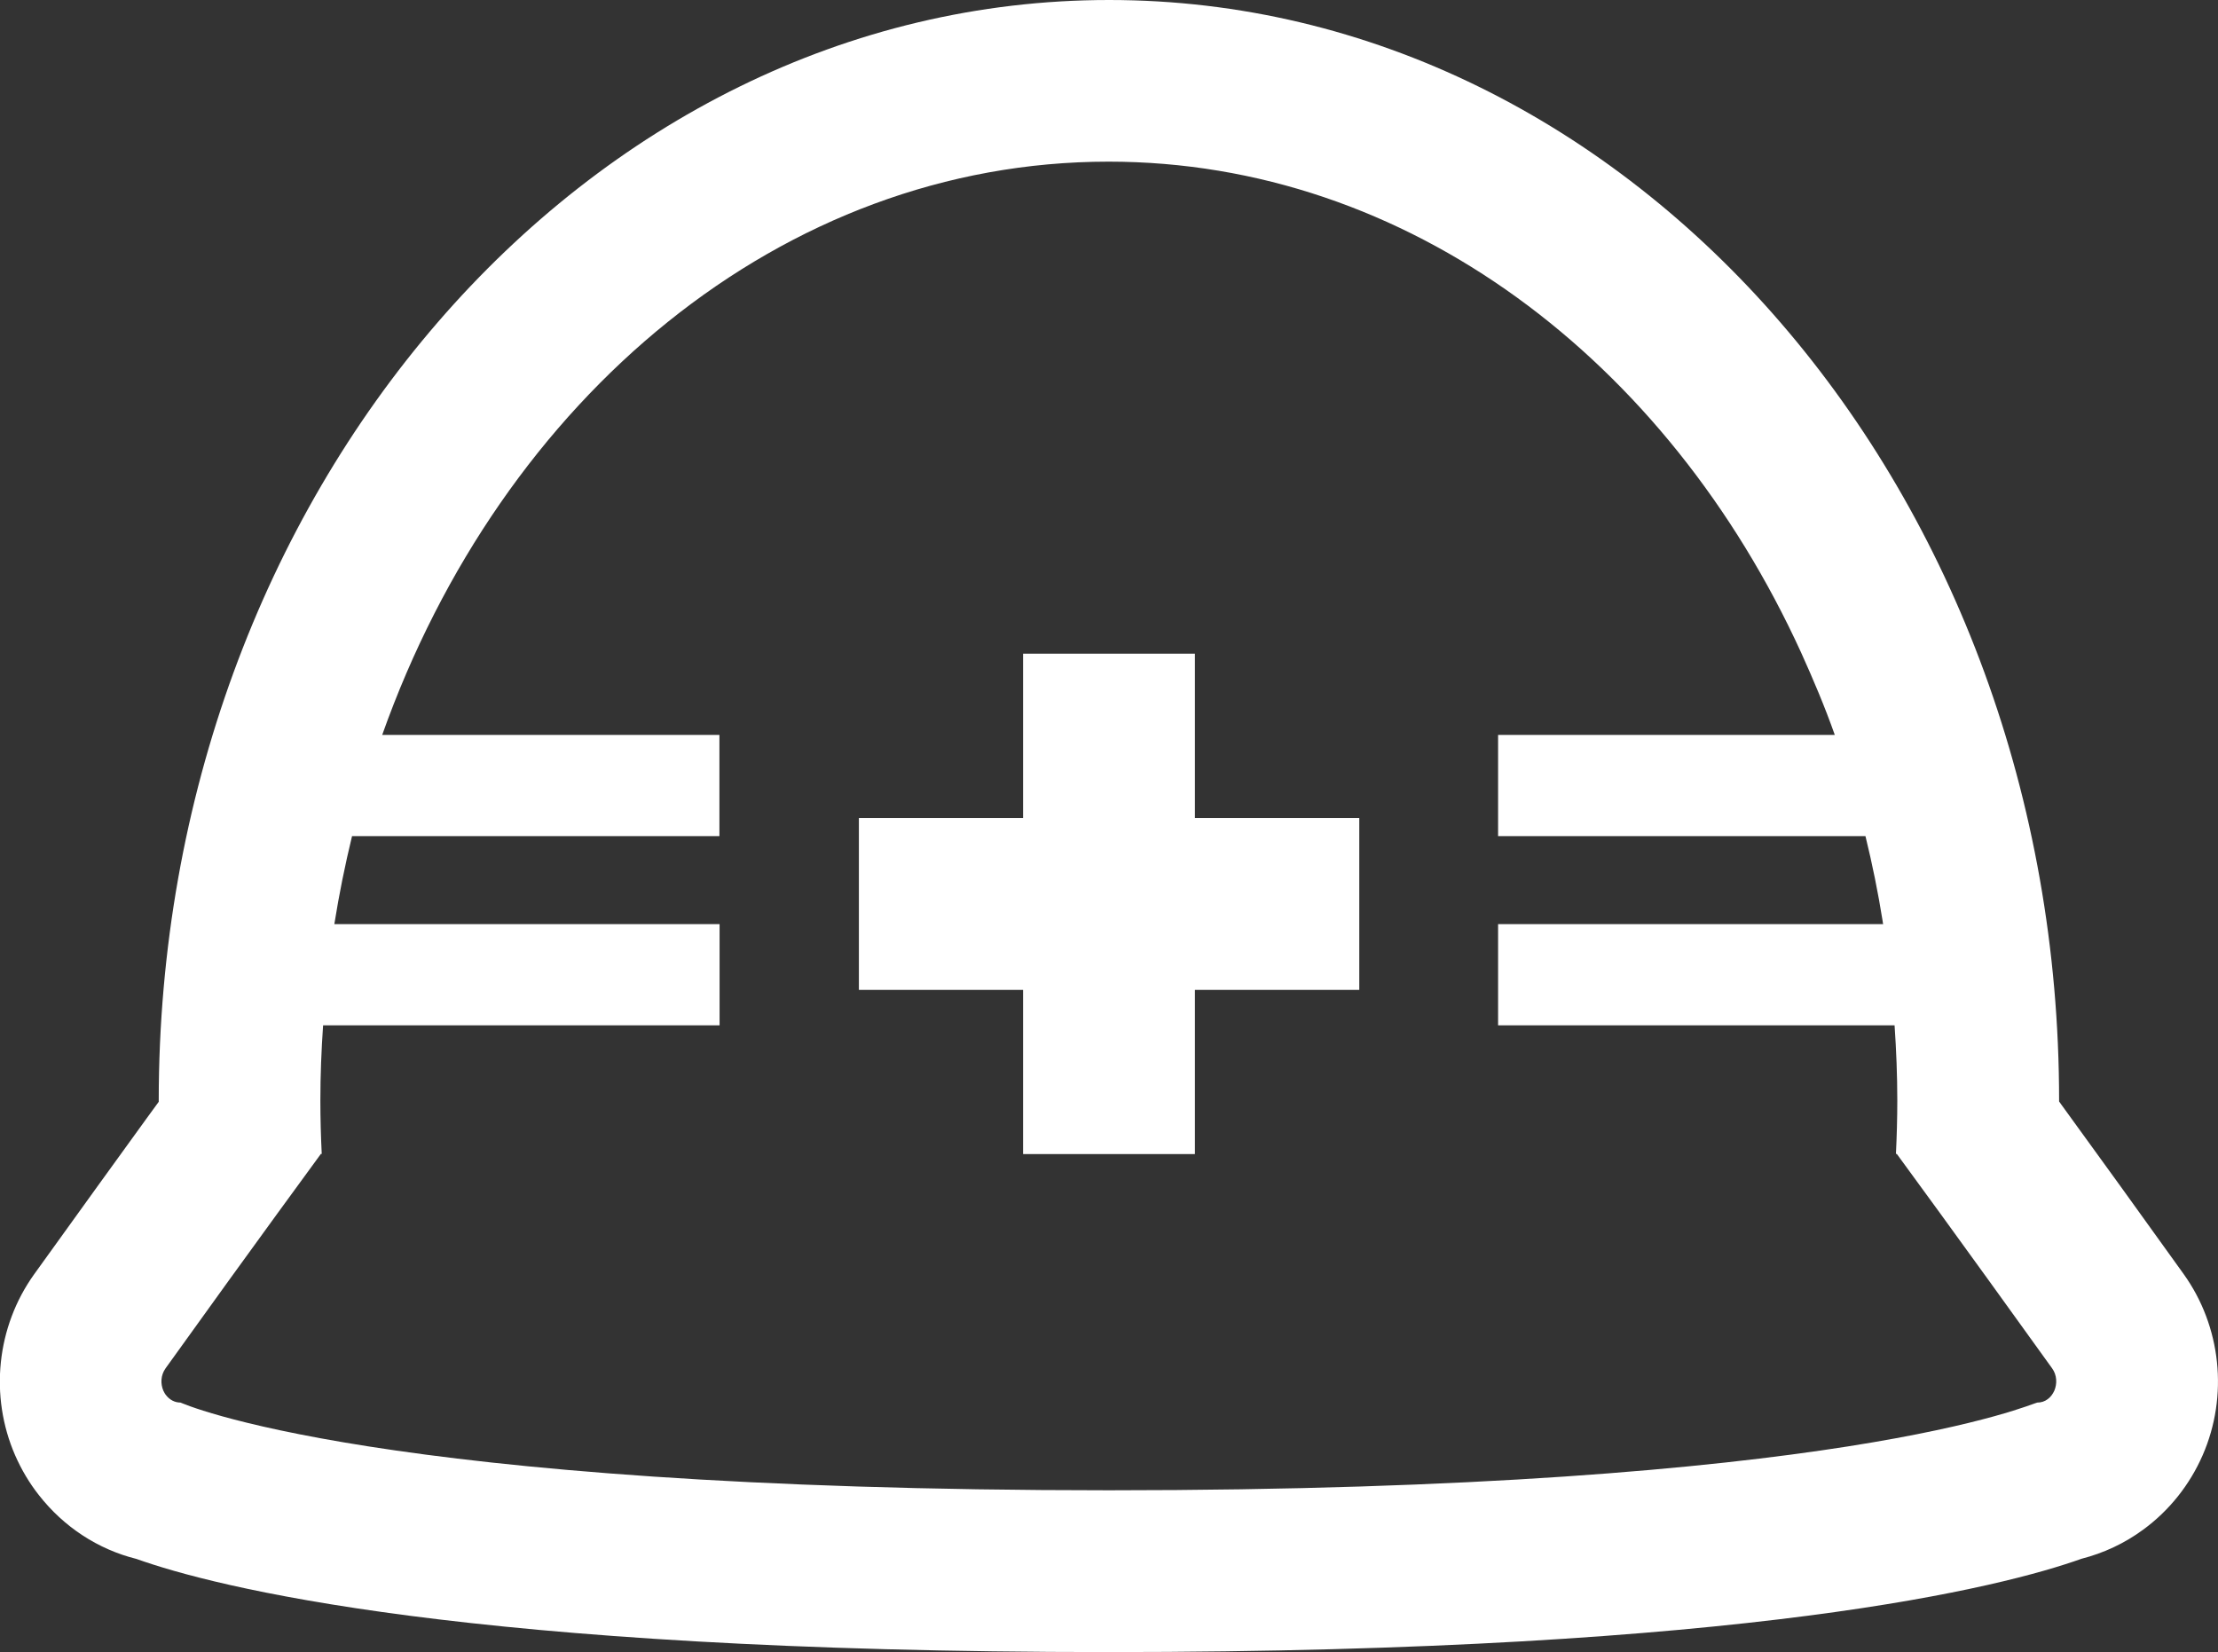
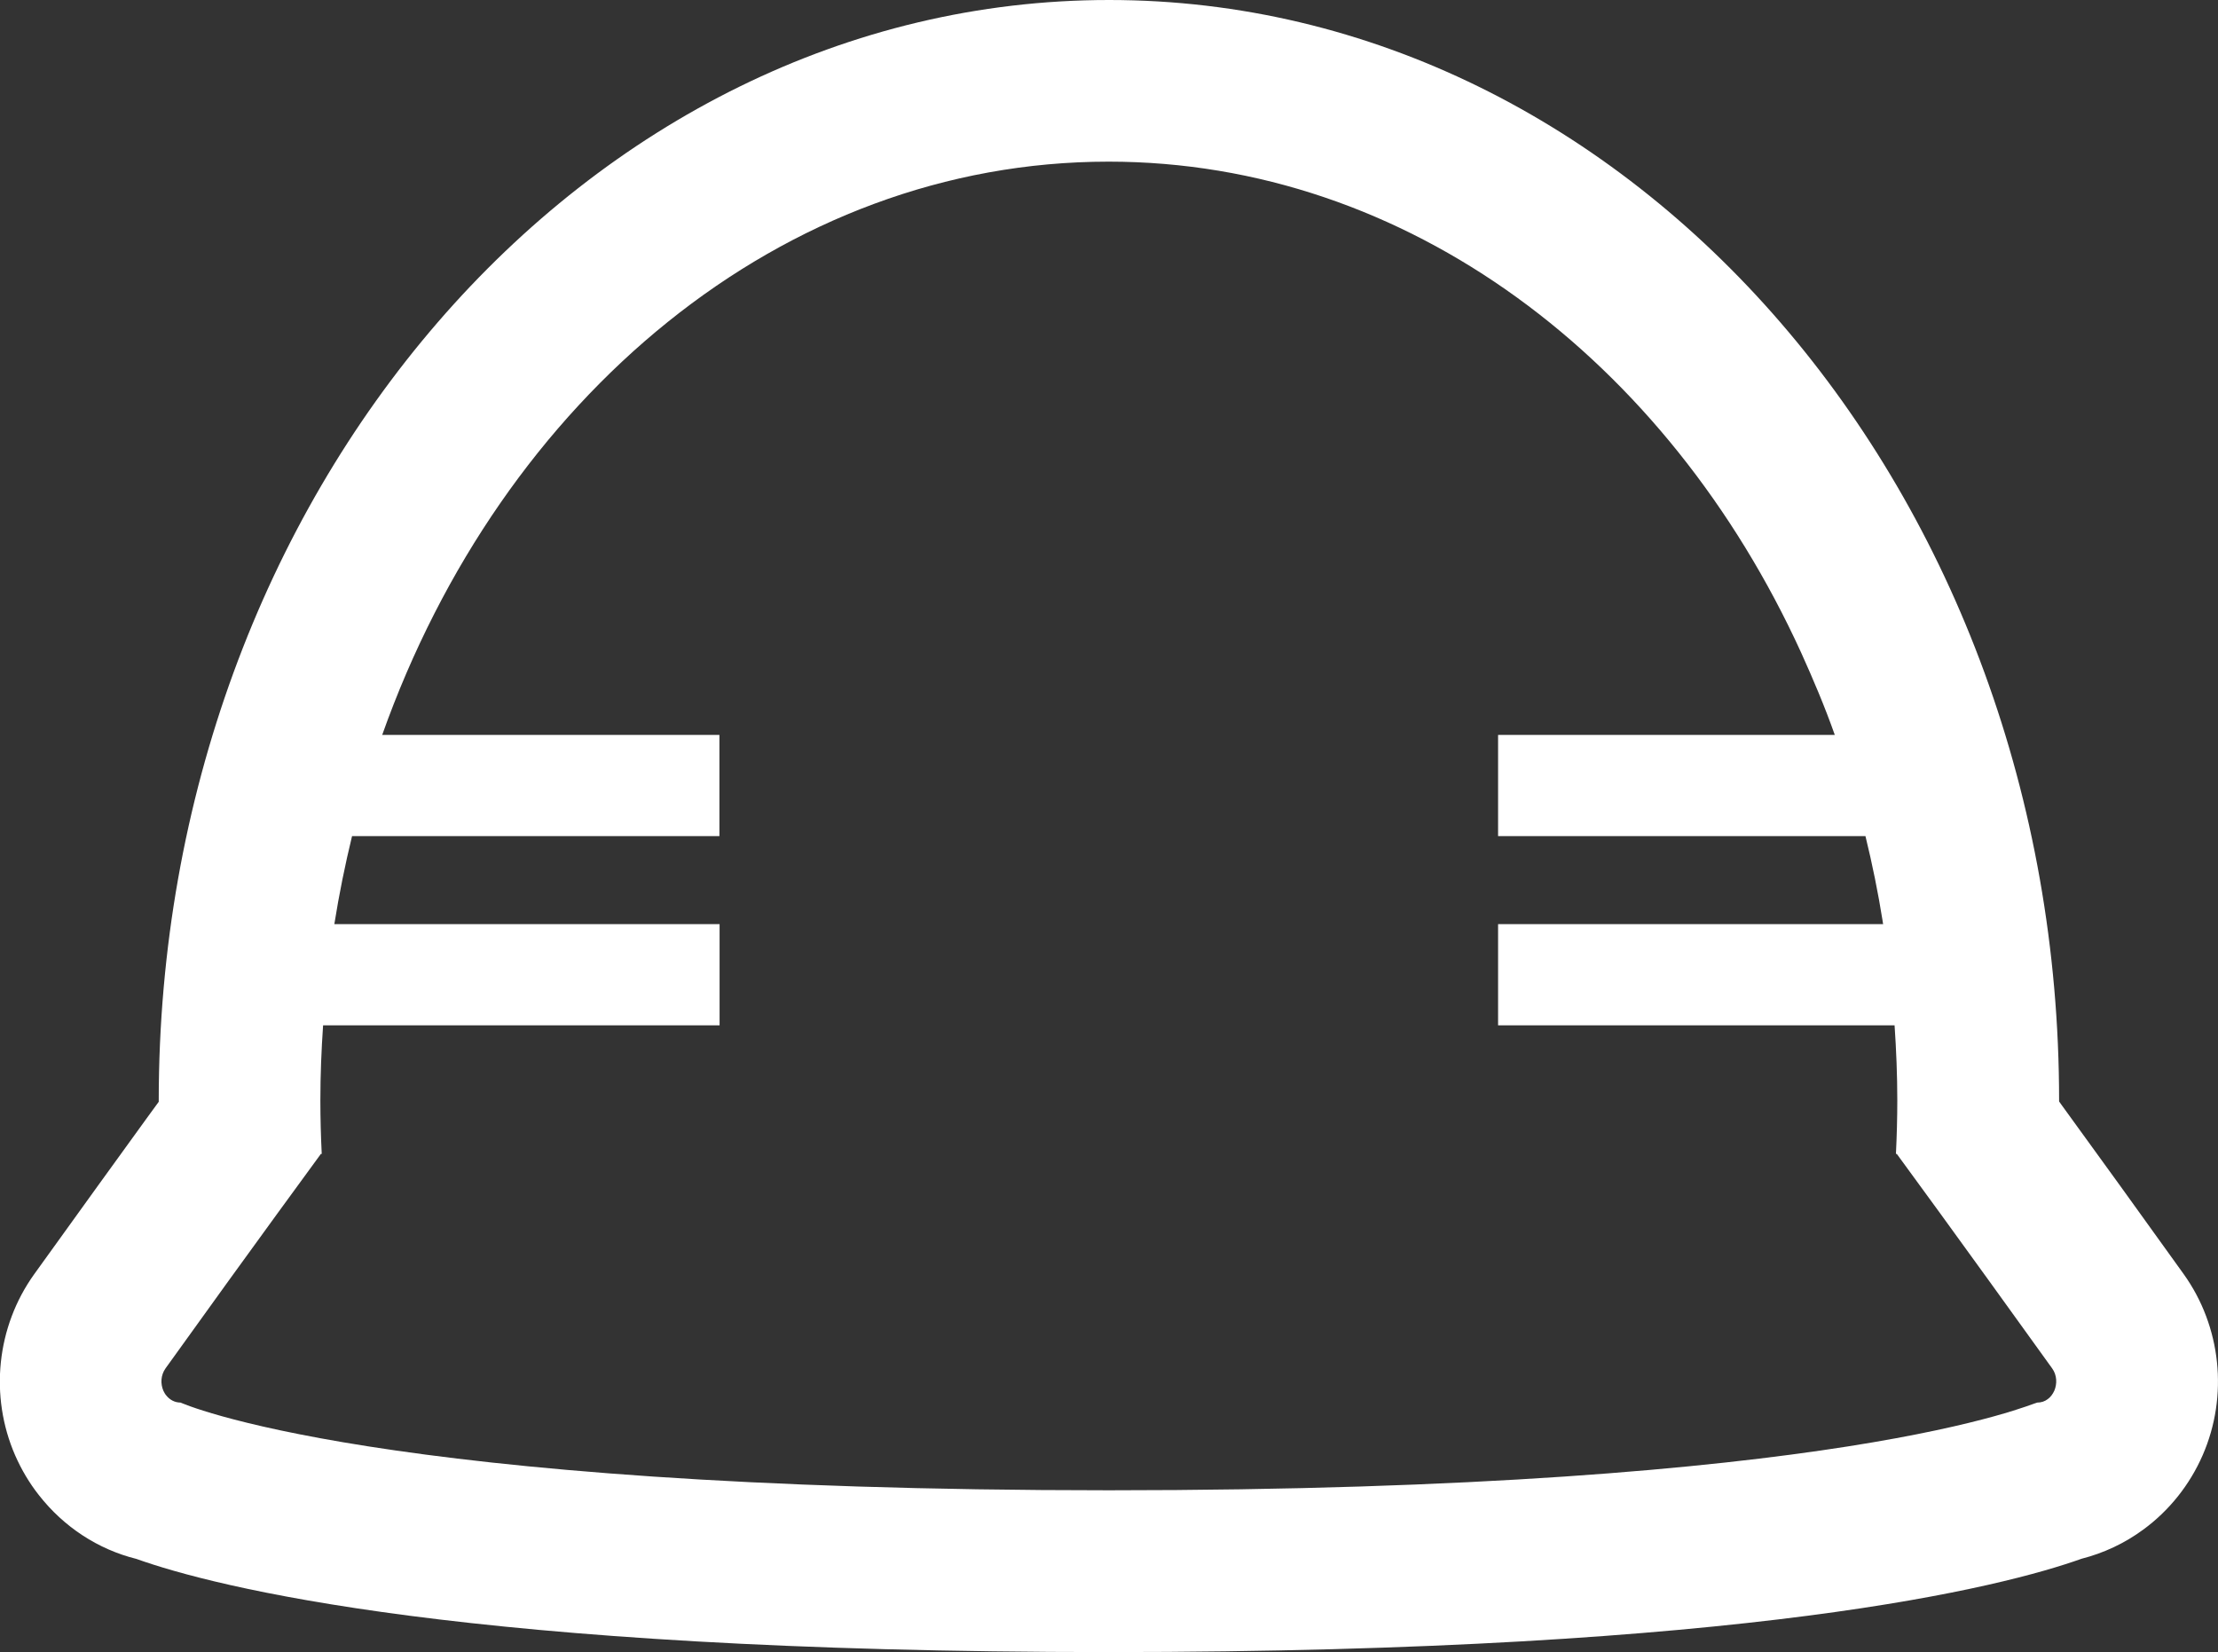
<svg xmlns="http://www.w3.org/2000/svg" viewBox="0 0 130.23 97">
  <rect x="0" y="0" width="130.23" height="97" fill="#333333" stroke="none" />
  <g fill="#fff">
    <path d="m128.21 74.8c-2.7-3.77-4.99-6.93-6.61-9.16-.21-.29-.4-.55-.58-.8l-.12-.17v-.06c.01-35.63-25.02-64.61-55.78-64.61s-55.8 28.98-55.8 64.61v.08c-.22.3-.45.62-.7.96-1.61 2.22-3.9 5.39-6.61 9.16-2.21 3.08-2.64 7.15-1.12 10.64.37.84.83 1.62 1.39 2.33 1.47 1.88 3.48 3.19 5.73 3.75 4.54 1.62 19.32 5.47 57.1 5.47s52.57-3.86 57.11-5.48c1.29-.33 2.52-.9 3.62-1.71 1.53-1.12 2.73-2.63 3.49-4.37 1.52-3.48 1.09-7.56-1.12-10.64zm-20.46-31.65h-19.79v5.9.04h21.57c.4 1.63.74 3.3 1.01 4.99 0 .06.02.12.03.18h-22.61v5.9.04h23.28c.1 1.46.16 2.93.16 4.41 0 1.05-.03 2.1-.08 3.14h.05s.93 1.27 2.54 3.48 3.88 5.36 6.58 9.11c.29.4.3.91.13 1.31-.09.2-.22.38-.39.5-.17.13-.38.2-.61.2s-11.27 5.15-54.51 5.15-54.5-5.15-54.51-5.15c-.35 0-.64-.17-.84-.42-.07-.08-.12-.18-.17-.28-.17-.4-.16-.9.13-1.31 2.69-3.75 4.97-6.9 6.58-9.11 1.6-2.2 2.53-3.47 2.54-3.48h.01s.04 0 .04 0c-.05-1.04-.08-2.08-.08-3.14 0-1.49.06-2.96.16-4.41h23.28v-5.94h-22.62c.28-1.76.63-3.48 1.04-5.17h21.57v-5.94h-19.8c7.03-19.79 23.48-33.66 42.65-33.66 17.56 0 32.82 11.66 40.66 28.82.71 1.57 1.39 3.17 1.98 4.84z" />
-     <path d="m70.16 38.38h-10.02-.03-.04v9.65h-9.64v10.09h9.64v9.57.03.04h10.09v-9.64h9.65v-10.09h-9.65z" />
  </g>
</svg>